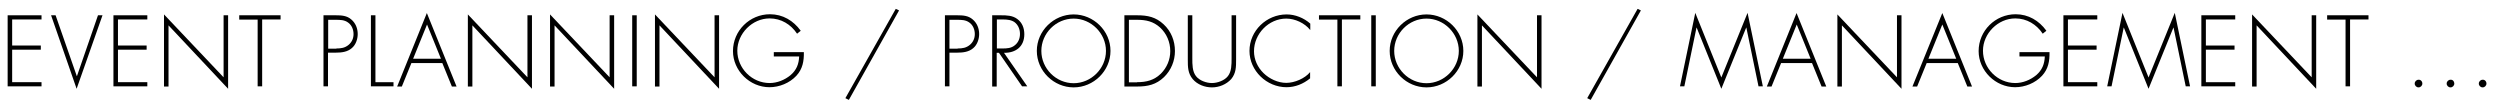
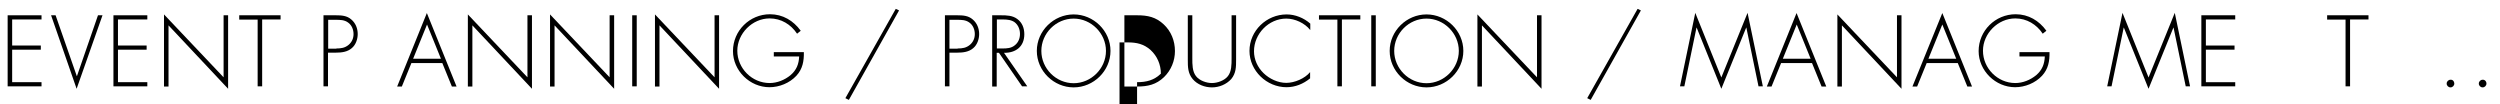
<svg xmlns="http://www.w3.org/2000/svg" version="1.1" id="レイヤー_1" x="0px" y="0px" viewBox="0 0 1439 60" style="enable-background:new 0 0 1439 60;" xml:space="preserve">
  <g>
    <g>
      <path d="M7,11.3v14.9h16.5v2.4H7v18.7h16.9v2.4H4.4V8.8h19.5v2.4H7z" />
      <path d="M44.2,43.8h0.1L56.4,8.8H59L44.1,51.1L29.4,8.8H32L44.2,43.8z" />
      <path d="M67.9,11.3v14.9h16.5v2.4H67.9v18.7h16.9v2.4H65.3V8.8h19.5v2.4H67.9z" />
      <path d="M131.3,51.1L97,14.6v35.2h-2.6V8.3l34.3,36.2V8.8h2.6V51.1z" />
      <path d="M150.9,49.7h-2.6V11.3h-10.6V8.8h23.8v2.4h-10.6V49.7z" />
      <path d="M188.8,49.7h-2.6V8.8h7.2c3.2,0,6.3,0.2,8.8,2.4c2.5,2.1,3.7,5.2,3.7,8.4c0,2.9-1.1,6.2-3.4,8.1c-2.5,2.2-5.9,2.6-9.1,2.6    h-4.6V49.7z M193.6,27.9c2.7,0,5-0.3,7.2-2.2c1.8-1.6,2.7-3.7,2.7-6.1c0-2.5-1-5.1-3.1-6.6c-2.1-1.6-4.7-1.6-7.2-1.6h-4.3v16.6    H193.6z" />
-       <path d="M216.1,47.3h10.4v2.4h-13V8.8h2.6V47.3z" />
      <path d="M236.8,36.3l-5.5,13.5h-2.7l17.1-42.3l17.1,42.3h-2.7l-5.5-13.5H236.8z M245.8,14.1l-8,19.7h16L245.8,14.1z" />
      <path d="M306.2,51.1l-34.3-36.5v35.2h-2.6V8.3l34.3,36.2V8.8h2.6V51.1z" />
      <path d="M353.5,51.1l-34.3-36.5v35.2h-2.6V8.3l34.3,36.2V8.8h2.6V51.1z" />
      <path d="M366.5,49.7h-2.6V8.8h2.6V49.7z" />
      <path d="M413.9,51.1l-34.3-36.5v35.2H377V8.3l34.3,36.2V8.8h2.6V51.1z" />
      <path d="M462.7,30c0.1,5.2-0.7,9.7-4.3,13.6c-3.9,4.2-9.8,6.6-15.5,6.6c-11.3,0-21-9.5-21-20.8c0-11.7,9.6-21.2,21.3-21.2    c7.4,0,13.5,3.7,17.7,9.5l-2.1,1.7c-3.6-5.4-9.2-8.8-15.8-8.8c-10,0-18.6,8.7-18.6,18.6c0,10.1,8.4,18.6,18.6,18.6    c4.4,0,8.7-1.8,12-4.5c3.5-3,4.8-6.4,5-10.8h-14.6V30H462.7z" />
      <path d="M517.5,6l-28.9,51.5l-2-1l29-51.4L517.5,6z" />
      <path d="M546.5,49.7h-2.6V8.8h7.2c3.2,0,6.3,0.2,8.8,2.4c2.5,2.1,3.7,5.2,3.7,8.4c0,2.9-1.1,6.2-3.4,8.1c-2.5,2.2-5.9,2.6-9.1,2.6    h-4.6V49.7z M551.2,27.9c2.7,0,5-0.3,7.2-2.2c1.8-1.6,2.7-3.7,2.7-6.1c0-2.5-1-5.1-3.1-6.6c-2.1-1.6-4.7-1.6-7.2-1.6h-4.3v16.6    H551.2z" />
      <path d="M591.3,49.7h-3L575,30.4h-1.3v19.4h-2.6V8.8h5.1c3.3,0,6.6,0.1,9.3,2.1c2.9,2.1,4.1,5.3,4.1,8.8c0,7.1-4.9,10.8-11.7,10.7    L591.3,49.7z M577,27.9c2.5,0,5.1-0.1,7.2-1.9c2-1.6,2.9-4,2.9-6.5c0-3-1.4-6.1-4.3-7.4c-2.2-1-4.9-0.9-7.3-0.9h-1.7v16.7H577z" />
      <path d="M639.2,29.3c0,11.5-9.7,21-21.2,21s-21.2-9.5-21.2-21c0-11.5,9.7-21,21.2-21C629.5,8.3,639.2,17.8,639.2,29.3z     M599.4,29.3c0,10.1,8.4,18.6,18.6,18.6c10.1,0,18.6-8.5,18.6-18.6c0-10.1-8.5-18.6-18.6-18.6C607.8,10.7,599.4,19.2,599.4,29.3z" />
-       <path d="M647.2,8.8h7.4c6,0,10.7,1,15.2,5.2c4.3,4,6.5,9.5,6.5,15.4c0,5.6-2.2,11-6.3,15c-4.5,4.3-9.3,5.4-15.4,5.4h-7.4V8.8z     M654.5,47.3c5.4,0,9.8-1.1,13.7-4.9c3.5-3.5,5.4-8.1,5.4-13c0-5.2-2.1-10.1-5.9-13.6c-3.9-3.5-8.1-4.4-13.2-4.4h-4.7v36H654.5z" />
+       <path d="M647.2,8.8h7.4c6,0,10.7,1,15.2,5.2c4.3,4,6.5,9.5,6.5,15.4c0,5.6-2.2,11-6.3,15c-4.5,4.3-9.3,5.4-15.4,5.4h-7.4V8.8z     M654.5,47.3c5.4,0,9.8-1.1,13.7-4.9c0-5.2-2.1-10.1-5.9-13.6c-3.9-3.5-8.1-4.4-13.2-4.4h-4.7v36H654.5z" />
      <path d="M708.9,8.8h2.6v25.5c0,4.2,0,7.8-2.8,11.2c-2.8,3.1-7,4.8-11.1,4.8s-8.4-1.6-11.1-4.8c-2.8-3.4-2.8-7-2.8-11.2V8.8h2.6    v24.7c0,3.7,0,7.6,2.1,10.3c2,2.6,6,4,9.2,4c3.1,0,7.2-1.4,9.2-4c2.1-2.7,2.1-6.6,2.1-10.3V8.8z" />
      <path d="M754.1,17.2c-3.1-3.9-8.7-6.5-13.7-6.5c-10.2,0-18.6,8.8-18.6,18.8c0,4.8,2.1,9.3,5.5,12.6c3.4,3.3,8.3,5.6,13.1,5.6    c4.7,0,10.7-2.5,13.7-6.2v3.6c-3.9,3.2-8.6,5.1-13.6,5.1c-11.4,0-21.3-9.5-21.3-20.9c0-11.6,9.8-21,21.4-21c4.9,0,9.9,2,13.6,5.3    V17.2z" />
      <path d="M772.4,49.7h-2.6V11.3h-10.6V8.8H783v2.4h-10.6V49.7z" />
      <path d="M791.9,49.7h-2.6V8.8h2.6V49.7z" />
      <path d="M842.3,29.3c0,11.5-9.7,21-21.2,21c-11.5,0-21.2-9.5-21.2-21c0-11.5,9.7-21,21.2-21C832.6,8.3,842.3,17.8,842.3,29.3z     M802.5,29.3c0,10.1,8.4,18.6,18.6,18.6c10.1,0,18.6-8.5,18.6-18.6c0-10.1-8.5-18.6-18.6-18.6C810.9,10.7,802.5,19.2,802.5,29.3z" />
      <path d="M887.3,51.1l-34.3-36.5v35.2h-2.6V8.3l34.3,36.2V8.8h2.6V51.1z" />
      <path d="M944.5,6l-28.9,51.5l-2-1l29-51.4L944.5,6z" />
      <path d="M1005.2,15.9h-0.1l-14.3,35.2l-14.2-35.2h-0.1l-7,33.8H967l8.8-42.3l15,37.2l15.1-37.2l8.8,42.3h-2.5L1005.2,15.9z" />
      <path d="M1025.2,36.3l-5.5,13.5h-2.7l17.1-42.3l17.1,42.3h-2.7l-5.5-13.5H1025.2z M1034.2,14.1l-8,19.7h16L1034.2,14.1z" />
      <path d="M1094.5,51.1l-34.3-36.5v35.2h-2.6V8.3l34.3,36.2V8.8h2.6V51.1z" />
      <path d="M1109,36.3l-5.5,13.5h-2.7L1118,7.5l17.1,42.3h-2.7l-5.5-13.5H1109z M1118,14.1l-8,19.7h16L1118,14.1z" />
      <path d="M1179.7,30c0.1,5.2-0.7,9.7-4.3,13.6c-3.9,4.2-9.8,6.6-15.5,6.6c-11.3,0-21-9.5-21-20.8c0-11.7,9.6-21.2,21.3-21.2    c7.4,0,13.5,3.7,17.7,9.5l-2.1,1.7c-3.6-5.4-9.2-8.8-15.8-8.8c-10,0-18.6,8.7-18.6,18.6c0,10.1,8.4,18.6,18.6,18.6    c4.4,0,8.7-1.8,12-4.5c3.5-3,4.8-6.4,5-10.8h-14.6V30H1179.7z" />
-       <path d="M1190.3,11.3v14.9h16.5v2.4h-16.5v18.7h16.9v2.4h-19.5V8.8h19.5v2.4H1190.3z" />
      <path d="M1251.1,15.9h-0.1l-14.3,35.2l-14.2-35.2h-0.1l-7,33.8h-2.5l8.8-42.3l15,37.2l15.1-37.2l8.8,42.3h-2.5L1251.1,15.9z" />
      <path d="M1269.7,11.3v14.9h16.5v2.4h-16.5v18.7h16.9v2.4h-19.5V8.8h19.5v2.4H1269.7z" />
-       <path d="M1333.2,51.1l-34.3-36.5v35.2h-2.6V8.3l34.3,36.2V8.8h2.6V51.1z" />
      <path d="M1352.7,49.7h-2.6V11.3h-10.6V8.8h23.8v2.4h-10.6V49.7z" />
-       <path d="M1394.3,48.1c0,1.2-1,2.2-2.2,2.2c-1.2,0-2.2-1-2.2-2.2s1-2.2,2.2-2.2C1393.3,45.8,1394.3,46.8,1394.3,48.1z" />
      <path d="M1412.7,48.1c0,1.2-1,2.2-2.2,2.2c-1.2,0-2.2-1-2.2-2.2s1-2.2,2.2-2.2C1411.8,45.8,1412.7,46.8,1412.7,48.1z" />
      <path d="M1431.2,48.1c0,1.2-1,2.2-2.2,2.2c-1.2,0-2.2-1-2.2-2.2s1-2.2,2.2-2.2C1430.2,45.8,1431.2,46.8,1431.2,48.1z" />
    </g>
  </g>
</svg>